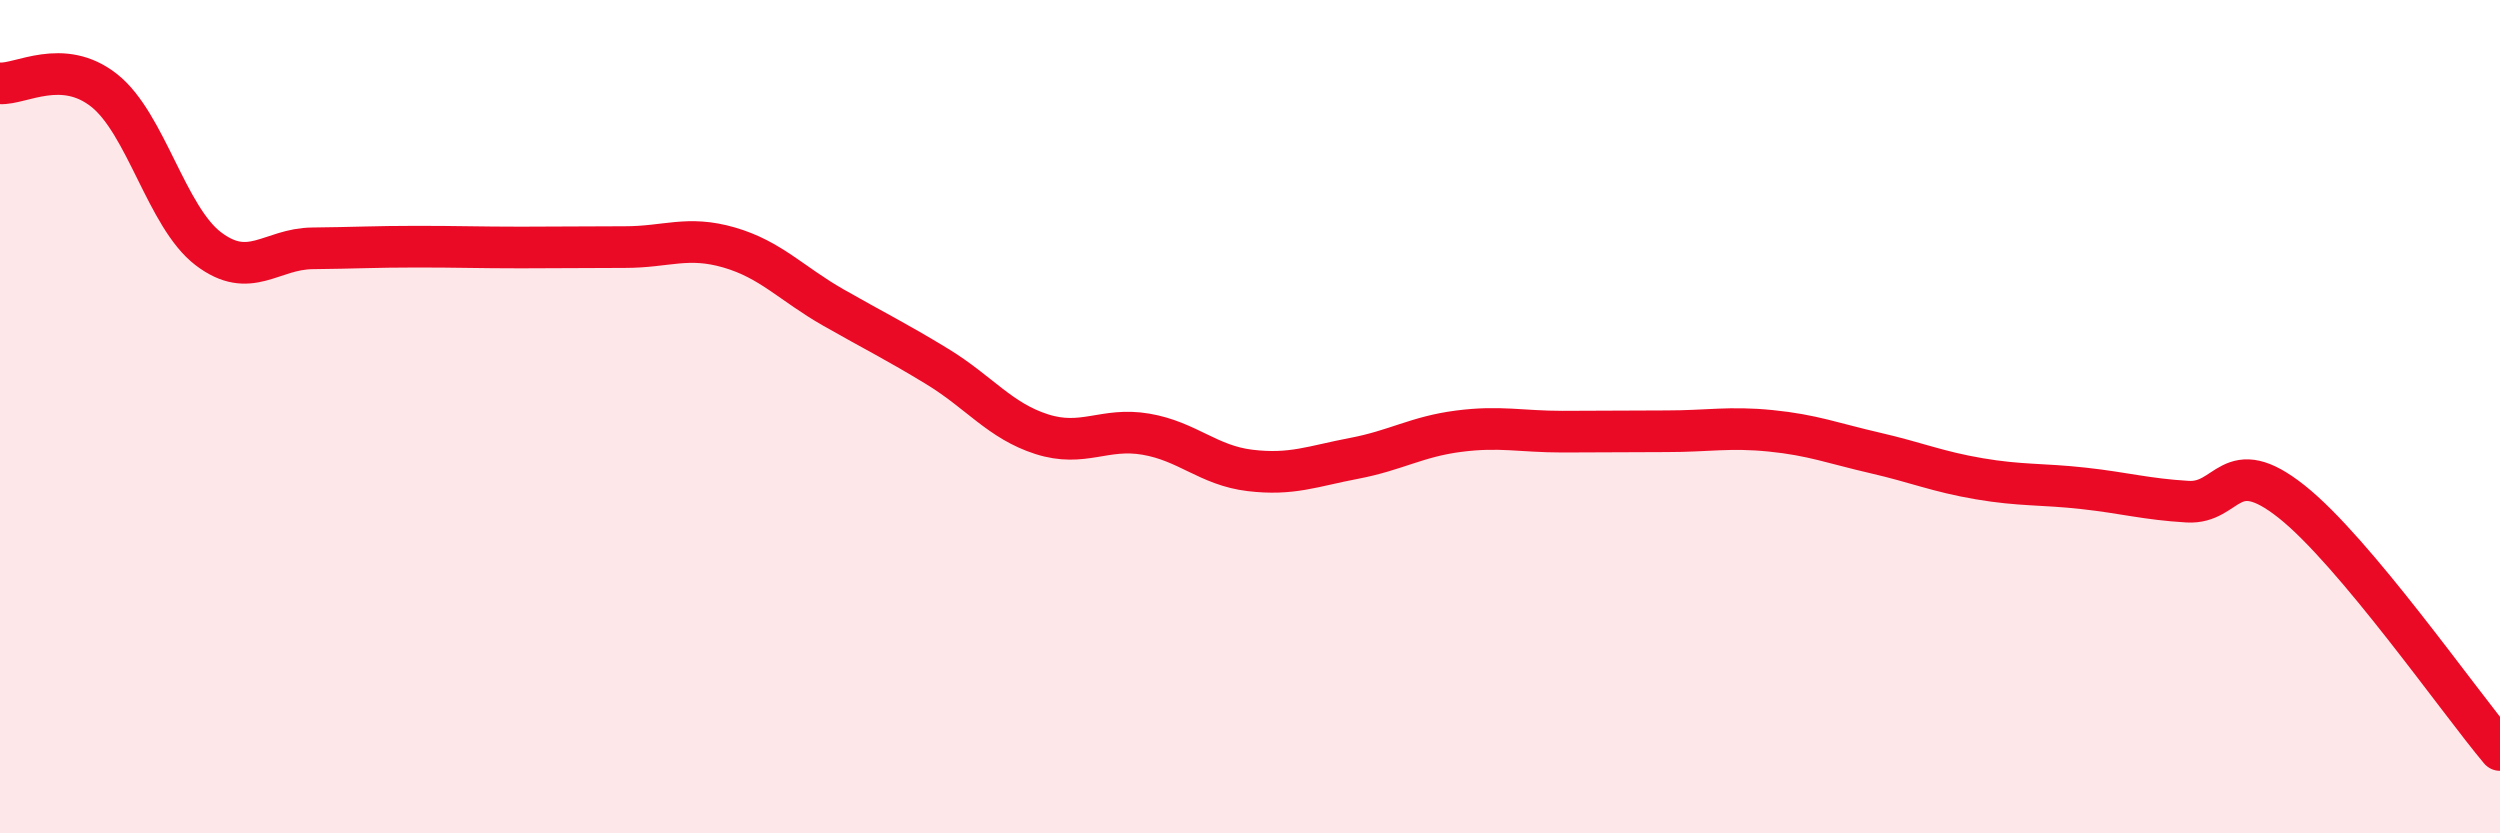
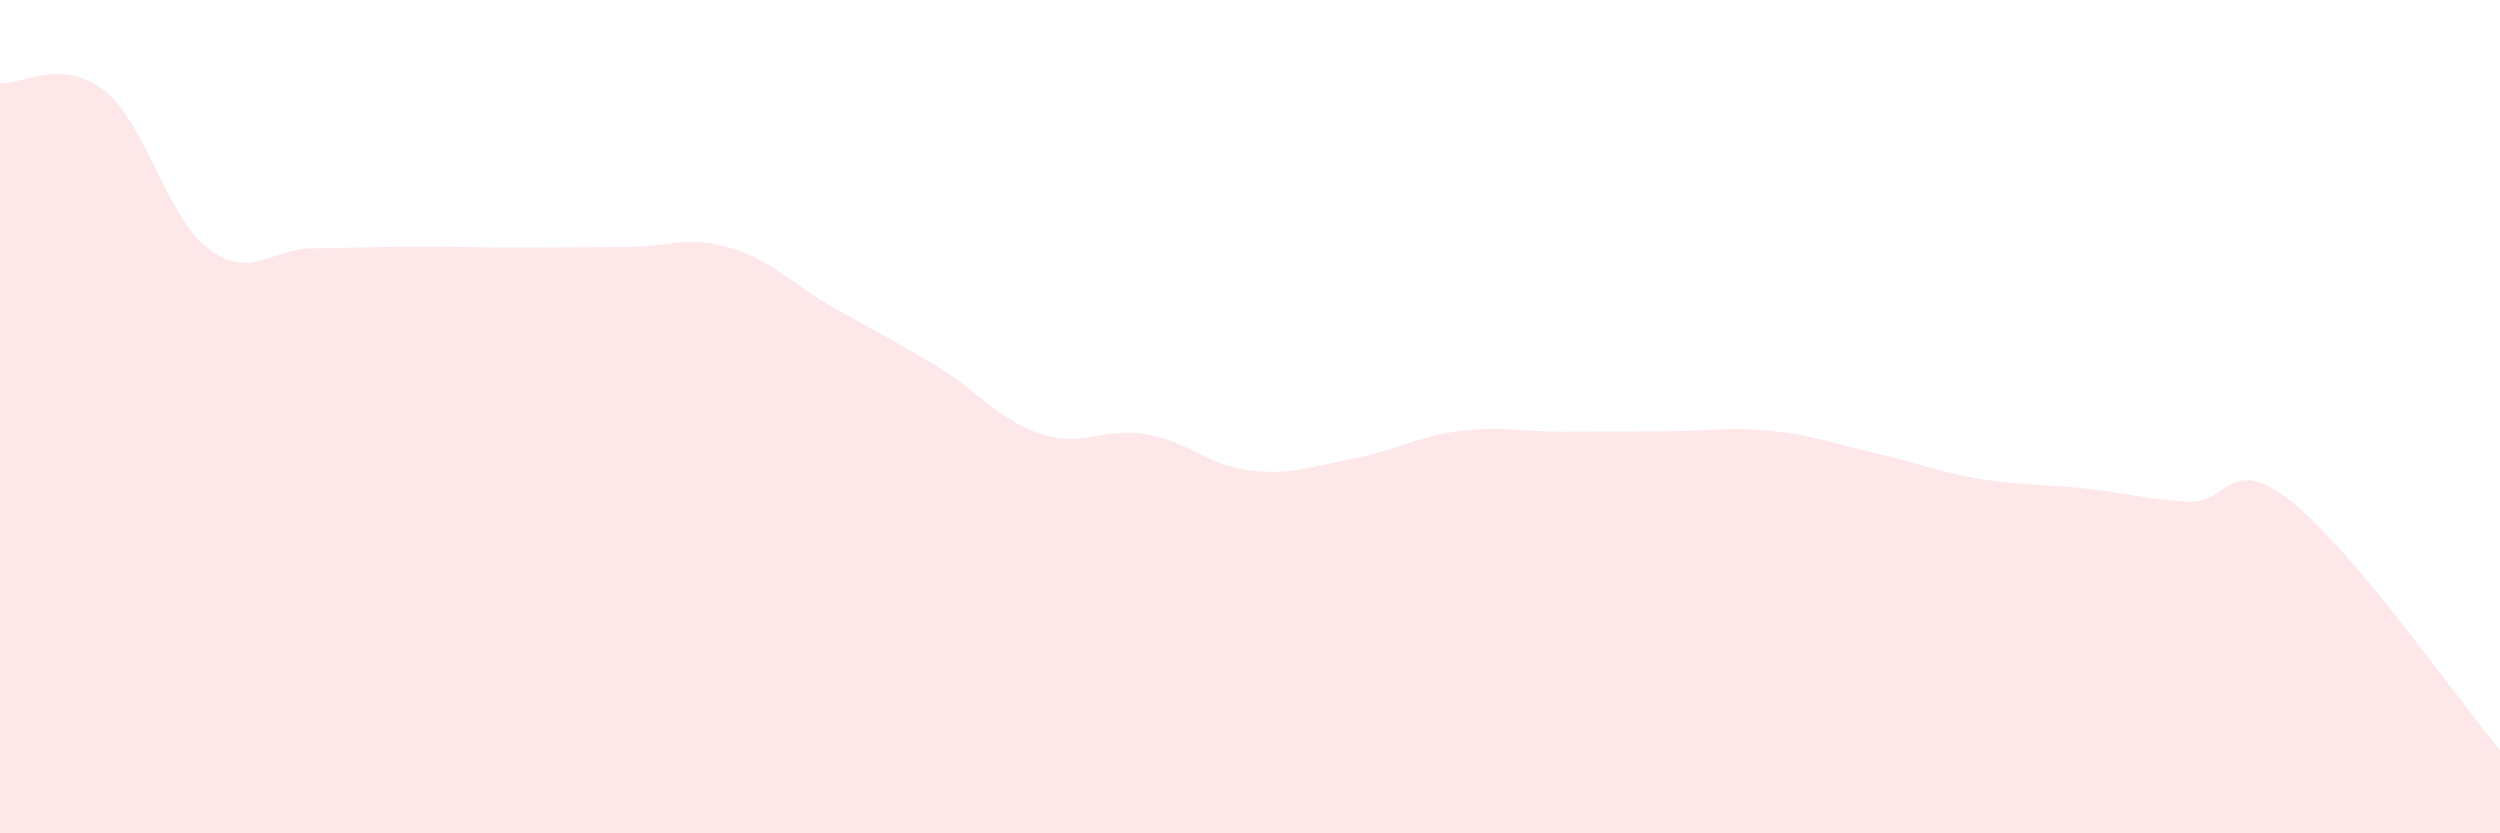
<svg xmlns="http://www.w3.org/2000/svg" width="60" height="20" viewBox="0 0 60 20">
  <path d="M 0,2 C 0.5,2.03 1.5,1.38 2.5,2.17 C 3.5,2.96 4,5.21 5,5.97 C 6,6.73 6.5,5.97 7.5,5.96 C 8.5,5.95 9,5.92 10,5.92 C 11,5.92 11.5,5.94 12.5,5.94 C 13.5,5.94 14,5.93 15,5.93 C 16,5.93 16.5,5.65 17.5,5.94 C 18.5,6.23 19,6.81 20,7.38 C 21,7.95 21.5,8.19 22.5,8.8 C 23.5,9.41 24,10.1 25,10.42 C 26,10.74 26.5,10.25 27.5,10.42 C 28.5,10.59 29,11.17 30,11.29 C 31,11.41 31.5,11.19 32.5,11 C 33.5,10.81 34,10.48 35,10.35 C 36,10.22 36.5,10.36 37.5,10.36 C 38.5,10.36 39,10.35 40,10.35 C 41,10.35 41.5,10.24 42.5,10.34 C 43.5,10.44 44,10.64 45,10.87 C 46,11.1 46.5,11.32 47.5,11.49 C 48.5,11.66 49,11.61 50,11.72 C 51,11.83 51.5,11.98 52.5,12.04 C 53.5,12.1 53.5,10.85 55,12.04 C 56.5,13.23 59,16.81 60,18L60 20L0 20Z" fill="#EB0A25" opacity="0.1" stroke-linecap="round" stroke-linejoin="round" />
-   <path d="M 0,2 C 0.5,2.03 1.5,1.38 2.5,2.17 C 3.5,2.96 4,5.21 5,5.97 C 6,6.73 6.5,5.97 7.5,5.96 C 8.5,5.95 9,5.92 10,5.92 C 11,5.92 11.5,5.94 12.5,5.94 C 13.5,5.94 14,5.93 15,5.93 C 16,5.93 16.5,5.65 17.5,5.94 C 18.5,6.23 19,6.81 20,7.38 C 21,7.95 21.5,8.19 22.5,8.8 C 23.5,9.41 24,10.1 25,10.42 C 26,10.74 26.5,10.25 27.5,10.42 C 28.5,10.59 29,11.17 30,11.29 C 31,11.41 31.5,11.19 32.5,11 C 33.5,10.81 34,10.48 35,10.35 C 36,10.22 36.5,10.36 37.5,10.36 C 38.5,10.36 39,10.35 40,10.35 C 41,10.35 41.5,10.24 42.5,10.34 C 43.5,10.44 44,10.64 45,10.87 C 46,11.1 46.5,11.32 47.5,11.49 C 48.5,11.66 49,11.61 50,11.72 C 51,11.83 51.5,11.98 52.5,12.04 C 53.5,12.1 53.5,10.85 55,12.04 C 56.5,13.23 59,16.81 60,18" stroke="#EB0A25" stroke-width="1" fill="none" stroke-linecap="round" stroke-linejoin="round" />
</svg>